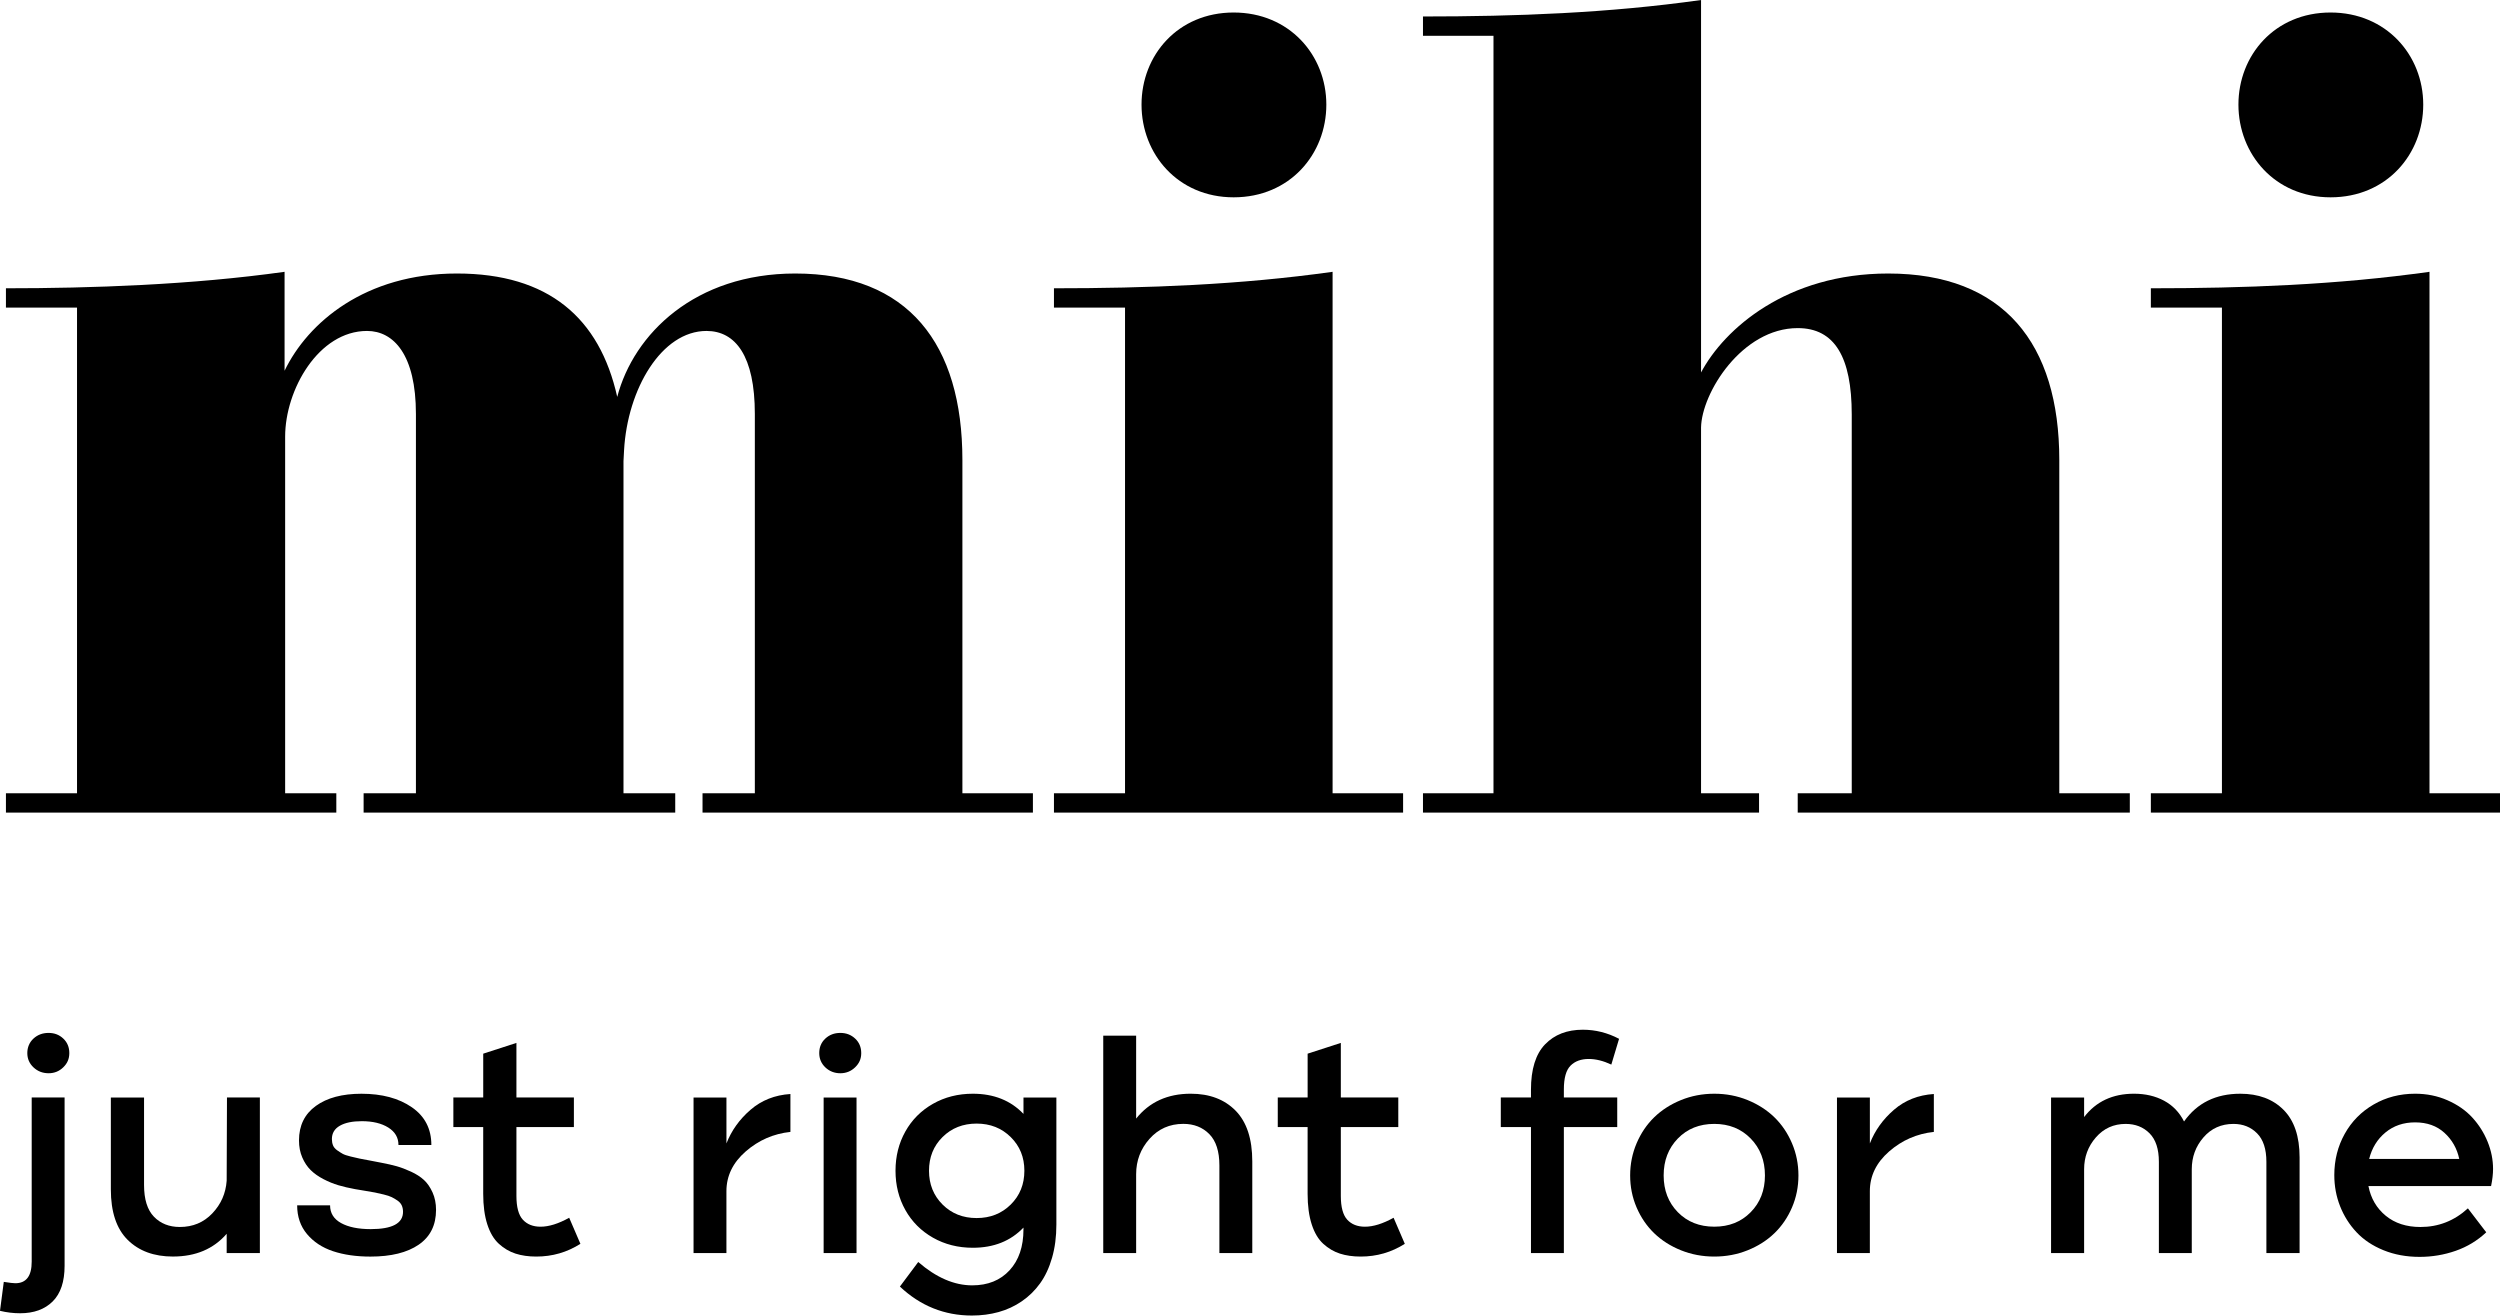
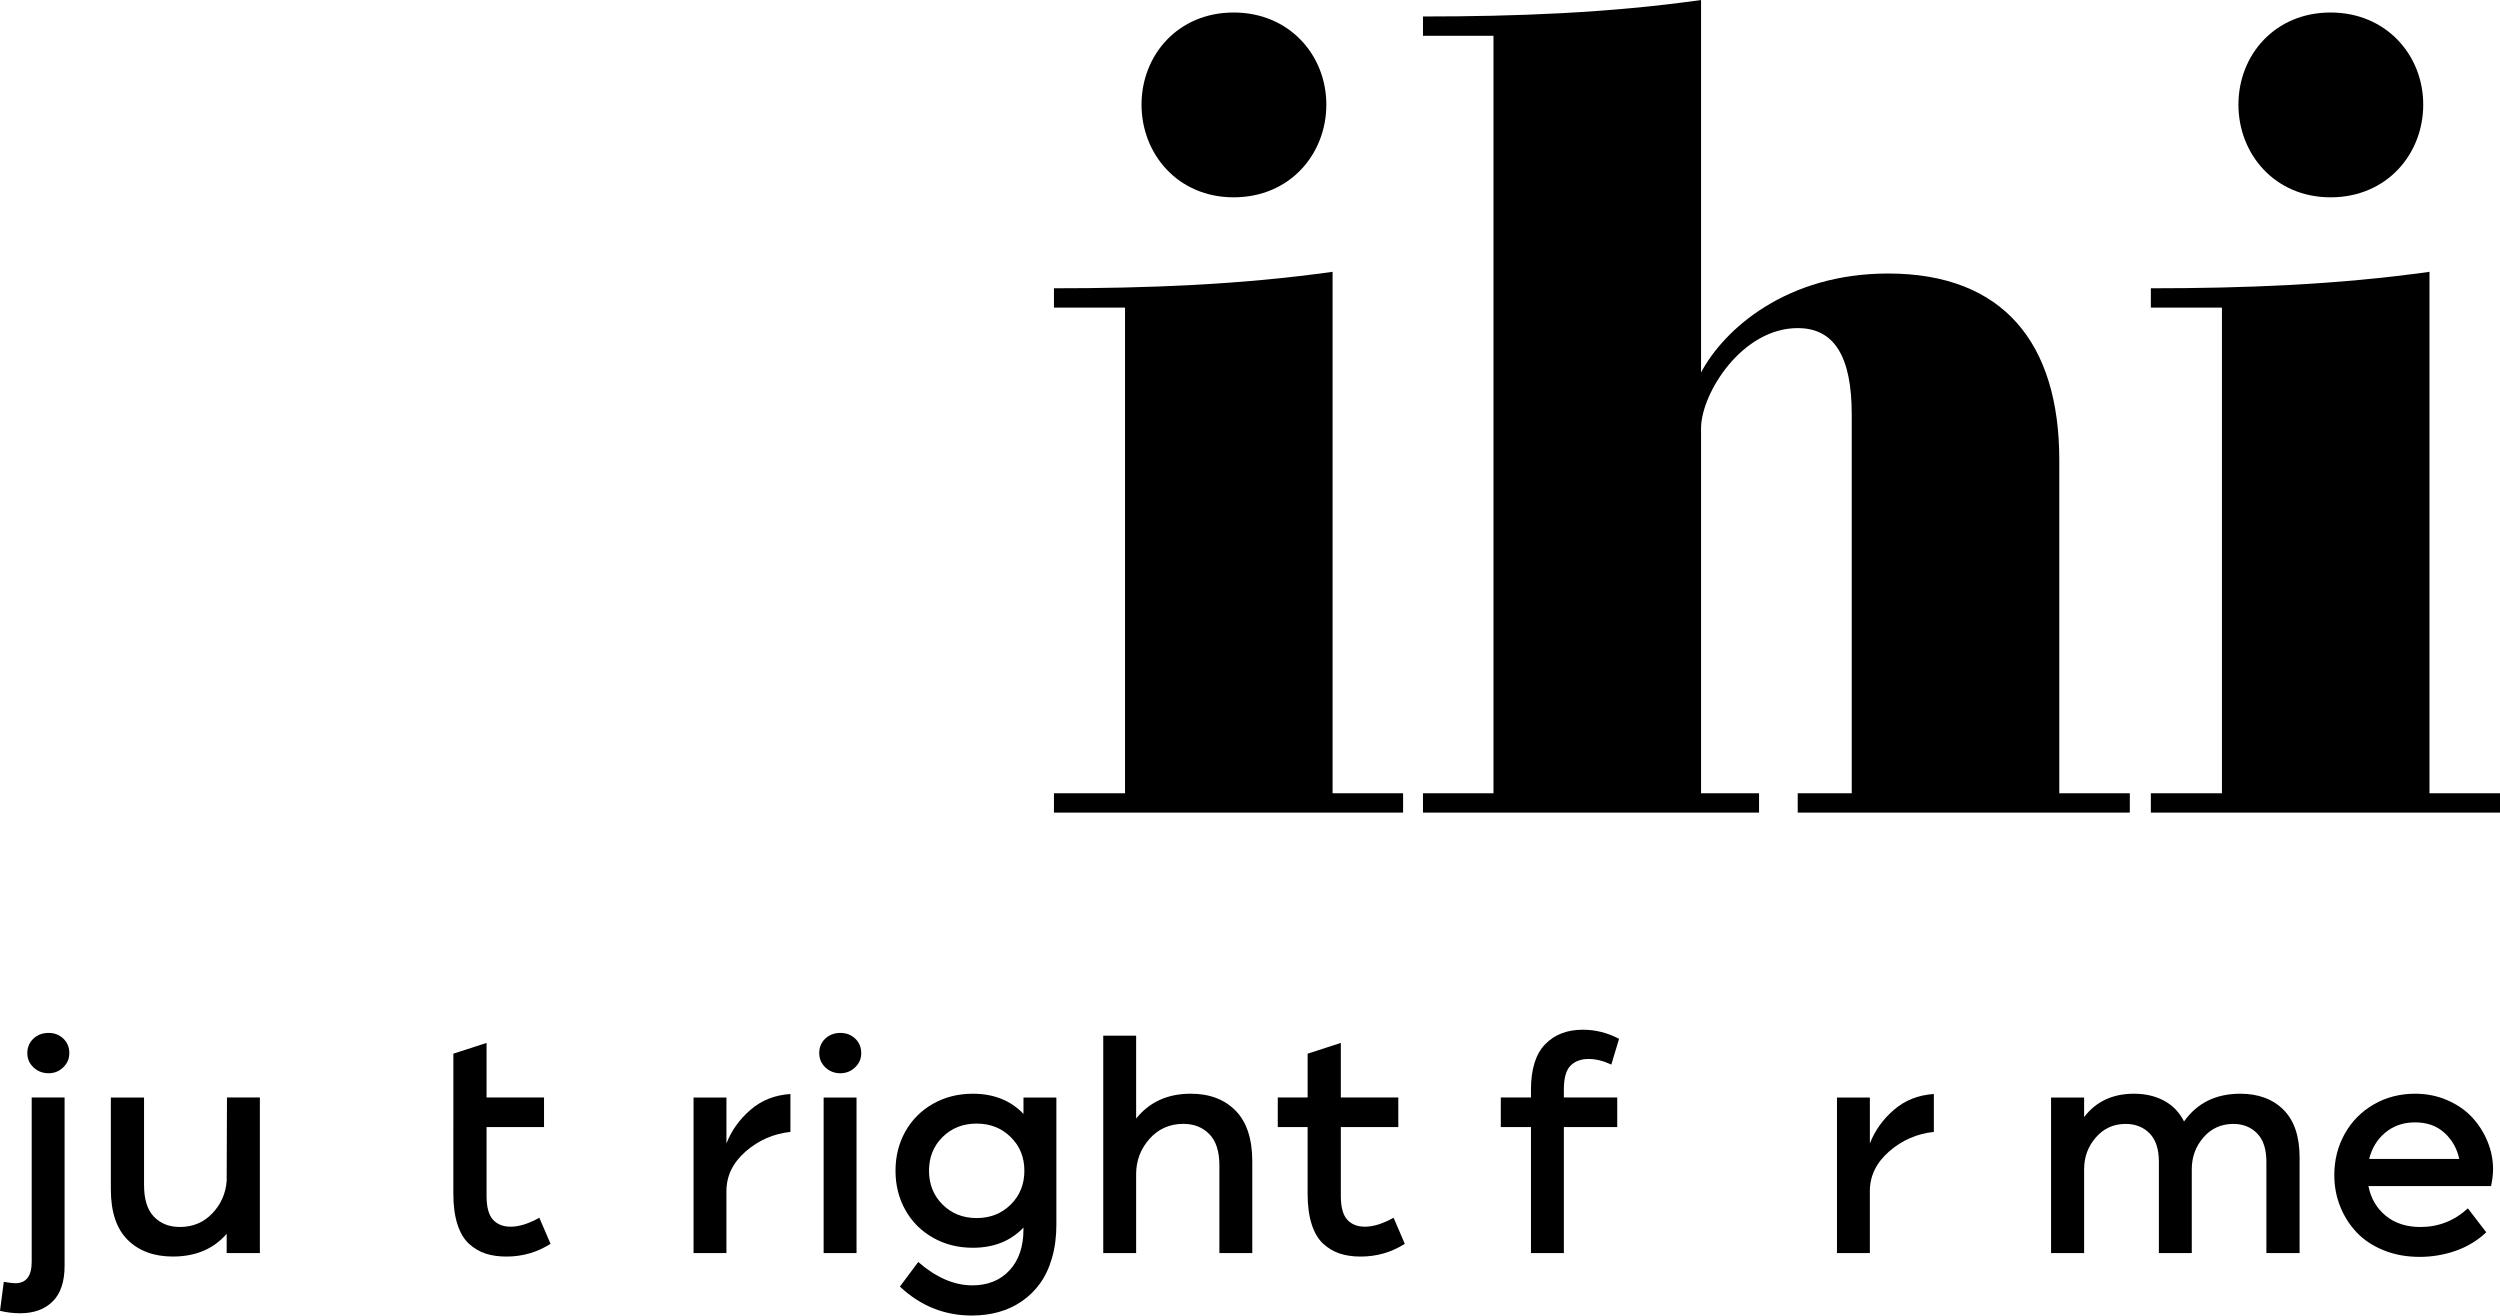
<svg xmlns="http://www.w3.org/2000/svg" id="_лой_2" viewBox="0 0 1722.85 906.59">
  <g id="_лой_1-2">
    <g>
-       <path d="M663.23,546.66h48.59v13.33h-227.68v-13.33h36.05V285.28c0-39.97-13.33-57.21-33.31-57.21-30.96,0-54.47,39.97-56.82,82.29l-.39,7.45v228.85h35.66v13.33H250.58v-13.33h36.05V285.28c0-40.75-15.28-57.21-33.7-57.21-33.31,0-56.43,40.36-56.43,72.89v245.7h35.27v13.33H4.09v-13.33H53.08V212H4.09v-13.33c58.39,0,128.14-2.35,192.02-11.36v68.19c16.07-33.31,55.65-67.01,118.74-67.01s98.36,30.57,110.51,85.04c11.36-43.5,53.69-85.04,122.66-85.04,77.98,0,115.21,48.59,115.21,128.54v229.63Z" />
      <path d="M918.34,546.66h48.59v13.33h-240.61v-13.33h48.98V212h-48.98v-13.33c63.88,0,128.14-2.35,192.02-11.36v359.35Zm-68.19-410.68c-38.4,0-63.48-29.78-63.48-63.88s25.08-63.48,63.48-63.48,63.88,29.39,63.88,63.48-25.08,63.88-63.88,63.88Z" />
      <path d="M1419.15,546.66h48.59v13.33h-228.86v-13.33h37.23V285.67c0-39.58-11.75-59.56-37.23-59.56-38.4,0-66.23,44.68-66.62,68.58v251.97h39.97v13.33h-231.6v-13.33h48.59V24.69h-48.59V11.36c63.88,0,128.14-2.35,191.63-11.36V256.68c16.07-30.17,59.17-68.19,128.93-68.19,79.55,0,117.95,48.2,117.95,128.54v229.63Z" />
      <path d="M1674.26,546.66h48.59v13.33h-240.61v-13.33h48.98V212h-48.98v-13.33c63.88,0,128.14-2.35,192.02-11.36v359.35Zm-68.19-410.68c-38.4,0-63.48-29.78-63.48-63.88s25.08-63.48,63.48-63.48,63.88,29.39,63.88,63.48-25.08,63.88-63.88,63.88Z" />
    </g>
    <g>
      <path d="M0,903.35l2.61-19.96c3.9,.63,6.55,.94,7.94,.94,7.52,0,11.29-4.95,11.29-14.84v-113.17h22.67v115.99c0,10.94-2.73,19.12-8.2,24.56-5.47,5.43-12.94,8.15-22.41,8.15-4.67,0-9.3-.56-13.9-1.67Zm33.44-163.74c-4.04,0-7.49-1.34-10.34-4.02-2.86-2.68-4.28-5.97-4.28-9.87s1.41-7.37,4.23-9.98c2.82-2.61,6.29-3.92,10.4-3.92s7.44,1.31,10.19,3.92c2.75,2.61,4.13,5.94,4.13,9.98s-1.39,7.11-4.18,9.82c-2.79,2.72-6.17,4.08-10.14,4.08Z" />
      <path d="M119.23,865.94c-13.1,0-23.51-3.83-31.24-11.49-7.73-7.66-11.6-19.26-11.6-34.8v-63.32h22.88v60.29c0,9.89,2.28,17.19,6.84,21.89,4.56,4.7,10.5,7.05,17.82,7.05,8.99,0,16.46-3.13,22.41-9.4,5.96-6.27,9.25-13.76,9.87-22.47l.21-57.37h22.67v107.21h-22.88v-13.27c-9.06,10.45-21.39,15.67-36.99,15.67Z" />
-       <path d="M204.8,830.63h22.67c0,5.37,2.52,9.44,7.58,12.23,5.05,2.79,11.86,4.18,20.43,4.18,14.84,0,22.26-3.97,22.26-11.91,0-1.67-.3-3.15-.89-4.44-.59-1.29-1.57-2.4-2.93-3.34-1.36-.94-2.68-1.72-3.97-2.35s-3.13-1.24-5.54-1.83c-2.4-.59-4.41-1.04-6.01-1.36-1.6-.31-3.92-.71-6.95-1.2-3.03-.49-5.31-.87-6.84-1.15-4.18-.77-7.98-1.65-11.39-2.66-3.41-1.01-6.86-2.42-10.34-4.23-3.48-1.81-6.41-3.88-8.78-6.22-2.37-2.33-4.3-5.24-5.8-8.73-1.5-3.48-2.25-7.38-2.25-11.7,0-10.24,3.87-18.16,11.6-23.77,7.73-5.61,18.22-8.41,31.45-8.41,14.14,0,25.71,3.1,34.69,9.3,8.99,6.2,13.48,14.87,13.48,26.02h-22.67c0-5.08-2.33-9.09-7-12.02-4.67-2.93-10.76-4.39-18.29-4.39-6.41,0-11.44,1.04-15.1,3.13-3.66,2.09-5.49,5.16-5.49,9.2,0,1.6,.26,3.05,.78,4.34,.52,1.29,1.48,2.42,2.87,3.4,1.39,.98,2.65,1.78,3.76,2.4,1.11,.63,2.96,1.25,5.54,1.88,2.58,.63,4.61,1.1,6.11,1.41,1.5,.31,3.97,.78,7.42,1.41,3.45,.63,5.97,1.12,7.58,1.46,4.04,.77,7.56,1.57,10.55,2.4,2.99,.84,6.3,2.09,9.93,3.76,3.62,1.67,6.6,3.59,8.93,5.75,2.33,2.16,4.3,5.02,5.9,8.57,1.6,3.55,2.4,7.56,2.4,12.02,0,10.52-3.99,18.51-11.96,23.98s-19.07,8.2-33.28,8.2c-9.75,0-18.34-1.24-25.76-3.71-7.42-2.47-13.39-6.41-17.92-11.81-4.53-5.4-6.79-12-6.79-19.8Z" />
-       <path d="M312.43,776.71v-20.38h20.58v-30.2l22.88-7.42v37.62h39.6v20.38h-39.6v47.44c0,7.73,1.48,13.2,4.44,16.41,2.96,3.21,7.02,4.81,12.17,4.81,5.78,0,12.36-2.05,19.75-6.17l7.73,17.97c-9.2,5.85-19.33,8.78-30.41,8.78-5.37,0-10.14-.68-14.32-2.04-4.18-1.36-7.99-3.6-11.44-6.74-3.45-3.13-6.11-7.61-7.99-13.43s-2.82-12.83-2.82-21.06v-45.98h-20.58Z" />
+       <path d="M312.43,776.71v-20.38v-30.2l22.88-7.42v37.62h39.6v20.38h-39.6v47.44c0,7.73,1.48,13.2,4.44,16.41,2.96,3.21,7.02,4.81,12.17,4.81,5.78,0,12.36-2.05,19.75-6.17l7.73,17.97c-9.2,5.85-19.33,8.78-30.41,8.78-5.37,0-10.14-.68-14.32-2.04-4.18-1.36-7.99-3.6-11.44-6.74-3.45-3.13-6.11-7.61-7.99-13.43s-2.82-12.83-2.82-21.06v-45.98h-20.58Z" />
      <path d="M500.62,863.54h-22.67v-107.21h22.67v31.66c3.48-8.92,9.02-16.65,16.61-23.2,7.59-6.55,16.75-10.17,27.48-10.87v26.12c-11.7,1.25-21.98,5.75-30.83,13.48-8.85,7.73-13.27,16.86-13.27,27.38v42.63Z" />
      <path d="M564.57,725.72c0-4.04,1.39-7.37,4.18-9.98,2.79-2.61,6.23-3.92,10.34-3.92s7.45,1.31,10.24,3.92c2.79,2.61,4.18,5.94,4.18,9.98s-1.41,7.11-4.23,9.82c-2.82,2.72-6.22,4.08-10.19,4.08s-7.47-1.34-10.29-4.02c-2.82-2.68-4.23-5.97-4.23-9.87Zm3.03,30.62h22.67v107.21h-22.67v-107.21Z" />
      <path d="M623.92,833.87c-4.53-8.08-6.79-17.1-6.79-27.06s2.26-18.98,6.79-27.06c4.53-8.08,10.87-14.44,19.02-19.07,8.15-4.63,17.31-6.95,27.48-6.95,14.42,0,26.05,4.63,34.9,13.9v-11.29h22.67v87.56c0,8.36-.99,15.99-2.98,22.88-1.99,6.9-4.74,12.78-8.26,17.66-3.52,4.88-7.72,8.99-12.59,12.33-4.88,3.34-10.21,5.82-15.99,7.42-5.78,1.6-11.91,2.4-18.39,2.4-18.95,0-35.49-6.65-49.63-19.96l12.64-16.93c12.4,10.73,24.8,16.09,37.2,16.09,10.8,0,19.38-3.47,25.76-10.4,6.37-6.93,9.56-16.32,9.56-28.16v-1.25c-8.85,9.27-20.48,13.9-34.9,13.9-10.17,0-19.33-2.32-27.48-6.95s-14.49-10.99-19.02-19.07Zm25.65-50.31c-6.24,6.16-9.35,13.92-9.35,23.25s3.12,17.1,9.35,23.3c6.23,6.2,14.05,9.3,23.46,9.3s17.24-3.1,23.51-9.3c6.27-6.2,9.4-13.97,9.4-23.3s-3.13-17-9.4-23.2c-6.27-6.2-14.11-9.3-23.51-9.3s-17.22,3.08-23.46,9.25Z" />
      <path d="M760.29,713.7h22.67v57.16c9.12-11.42,21.66-17.14,37.62-17.14,12.96,0,23.27,3.9,30.93,11.7,7.66,7.8,11.49,19.47,11.49,35v63.11h-22.67v-60.4c0-9.68-2.32-16.88-6.95-21.58-4.63-4.7-10.61-7.05-17.92-7.05-9.4,0-17.17,3.45-23.3,10.34-6.13,6.9-9.2,15.01-9.2,24.35v54.34h-22.67v-149.84Z" />
      <path d="M880.56,776.71v-20.38h20.58v-30.2l22.88-7.42v37.62h39.6v20.38h-39.6v47.44c0,7.73,1.48,13.2,4.44,16.41,2.96,3.21,7.02,4.81,12.17,4.81,5.78,0,12.36-2.05,19.75-6.17l7.73,17.97c-9.2,5.85-19.33,8.78-30.41,8.78-5.37,0-10.14-.68-14.32-2.04-4.18-1.36-7.99-3.6-11.44-6.74-3.45-3.13-6.11-7.61-7.99-13.43s-2.82-12.83-2.82-21.06v-45.98h-20.58Z" />
      <path d="M1034.26,776.71v-20.38h20.79v-5.33c0-14.14,3.24-24.57,9.72-31.3,6.48-6.72,15.15-10.08,26.02-10.08,8.71,0,17.03,2.09,24.97,6.27l-5.33,17.76c-5.5-2.58-10.69-3.87-15.57-3.87-5.29,0-9.47,1.53-12.54,4.6s-4.6,8.53-4.6,16.41v5.54h36.78v20.38h-36.78v86.83h-22.67v-86.83h-20.79Z" />
-       <path d="M1204.38,861.61c-7.18,2.89-14.84,4.34-22.99,4.34s-15.81-1.45-22.99-4.34c-7.18-2.89-13.32-6.81-18.44-11.75-5.12-4.95-9.16-10.87-12.12-17.76-2.96-6.9-4.44-14.25-4.44-22.05s1.48-15.19,4.44-22.15c2.96-6.96,7-12.94,12.12-17.92,5.12-4.98,11.27-8.93,18.44-11.86,7.17-2.93,14.84-4.39,22.99-4.39s15.81,1.46,22.99,4.39c7.17,2.93,13.32,6.88,18.44,11.86,5.12,4.98,9.16,10.96,12.12,17.92,2.96,6.97,4.44,14.35,4.44,22.15s-1.48,15.15-4.44,22.05-7,12.82-12.12,17.76c-5.12,4.95-11.27,8.87-18.44,11.75Zm-22.99-87.09c-10.24,0-18.62,3.36-25.13,10.08-6.51,6.72-9.77,15.2-9.77,25.44s3.26,18.69,9.77,25.34c6.51,6.65,14.89,9.98,25.13,9.98s18.53-3.33,25.08-9.98c6.55-6.65,9.82-15.1,9.82-25.34s-3.28-18.72-9.82-25.44c-6.55-6.72-14.91-10.08-25.08-10.08Z" />
      <path d="M1288.6,863.54h-22.67v-107.21h22.67v31.66c3.48-8.92,9.02-16.65,16.61-23.2,7.59-6.55,16.75-10.17,27.48-10.87v26.12c-11.7,1.25-21.98,5.75-30.83,13.48-8.85,7.73-13.27,16.86-13.27,27.38v42.63Z" />
      <path d="M1413.47,863.54v-107.21h22.78v13.48c8.22-10.73,19.68-16.09,34.38-16.09,7.8,0,14.7,1.6,20.69,4.81,5.99,3.21,10.59,7.98,13.79,14.32,8.99-12.75,21.91-19.12,38.77-19.12,12.47,0,22.4,3.69,29.78,11.08,7.38,7.38,11.08,18.32,11.08,32.81v65.93h-22.88v-62.9c0-8.78-2.14-15.32-6.43-19.64-4.28-4.32-9.7-6.48-16.25-6.48-8.43,0-15.33,3.1-20.69,9.3-5.37,6.2-8.05,13.52-8.05,21.94v57.78h-22.67v-62.9c0-8.78-2.14-15.32-6.43-19.64-4.29-4.32-9.77-6.48-16.46-6.48-8.29,0-15.13,3.1-20.53,9.3-5.4,6.2-8.1,13.52-8.1,21.94v57.78h-22.78Z" />
      <path d="M1608.66,809.83c0-10.38,2.39-19.85,7.16-28.42,4.77-8.57,11.42-15.32,19.96-20.27,8.53-4.95,18.06-7.42,28.58-7.42,8.01,0,15.46,1.51,22.36,4.55,6.9,3.03,12.59,7,17.08,11.91,4.49,4.91,7.99,10.45,10.5,16.61,2.51,6.17,3.76,12.42,3.76,18.76,0,3.48-.45,7.42-1.36,11.81h-84.53c1.67,8.5,5.66,15.33,11.96,20.48,6.3,5.16,14.26,7.73,23.88,7.73,12.47,0,23.37-4.28,32.71-12.85l12.64,16.51c-6.06,5.71-13.08,9.96-21.05,12.75-7.98,2.79-16.25,4.18-24.82,4.18-9.13,0-17.45-1.53-24.97-4.6s-13.72-7.21-18.6-12.43c-4.88-5.22-8.64-11.2-11.29-17.92-2.65-6.72-3.97-13.85-3.97-21.37Zm55.69-36.36c-8.01,0-14.82,2.32-20.43,6.95s-9.35,10.71-11.23,18.23h62.07c-1.53-7.17-4.93-13.17-10.19-17.97-5.26-4.81-12-7.21-20.22-7.21Z" />
    </g>
  </g>
</svg>